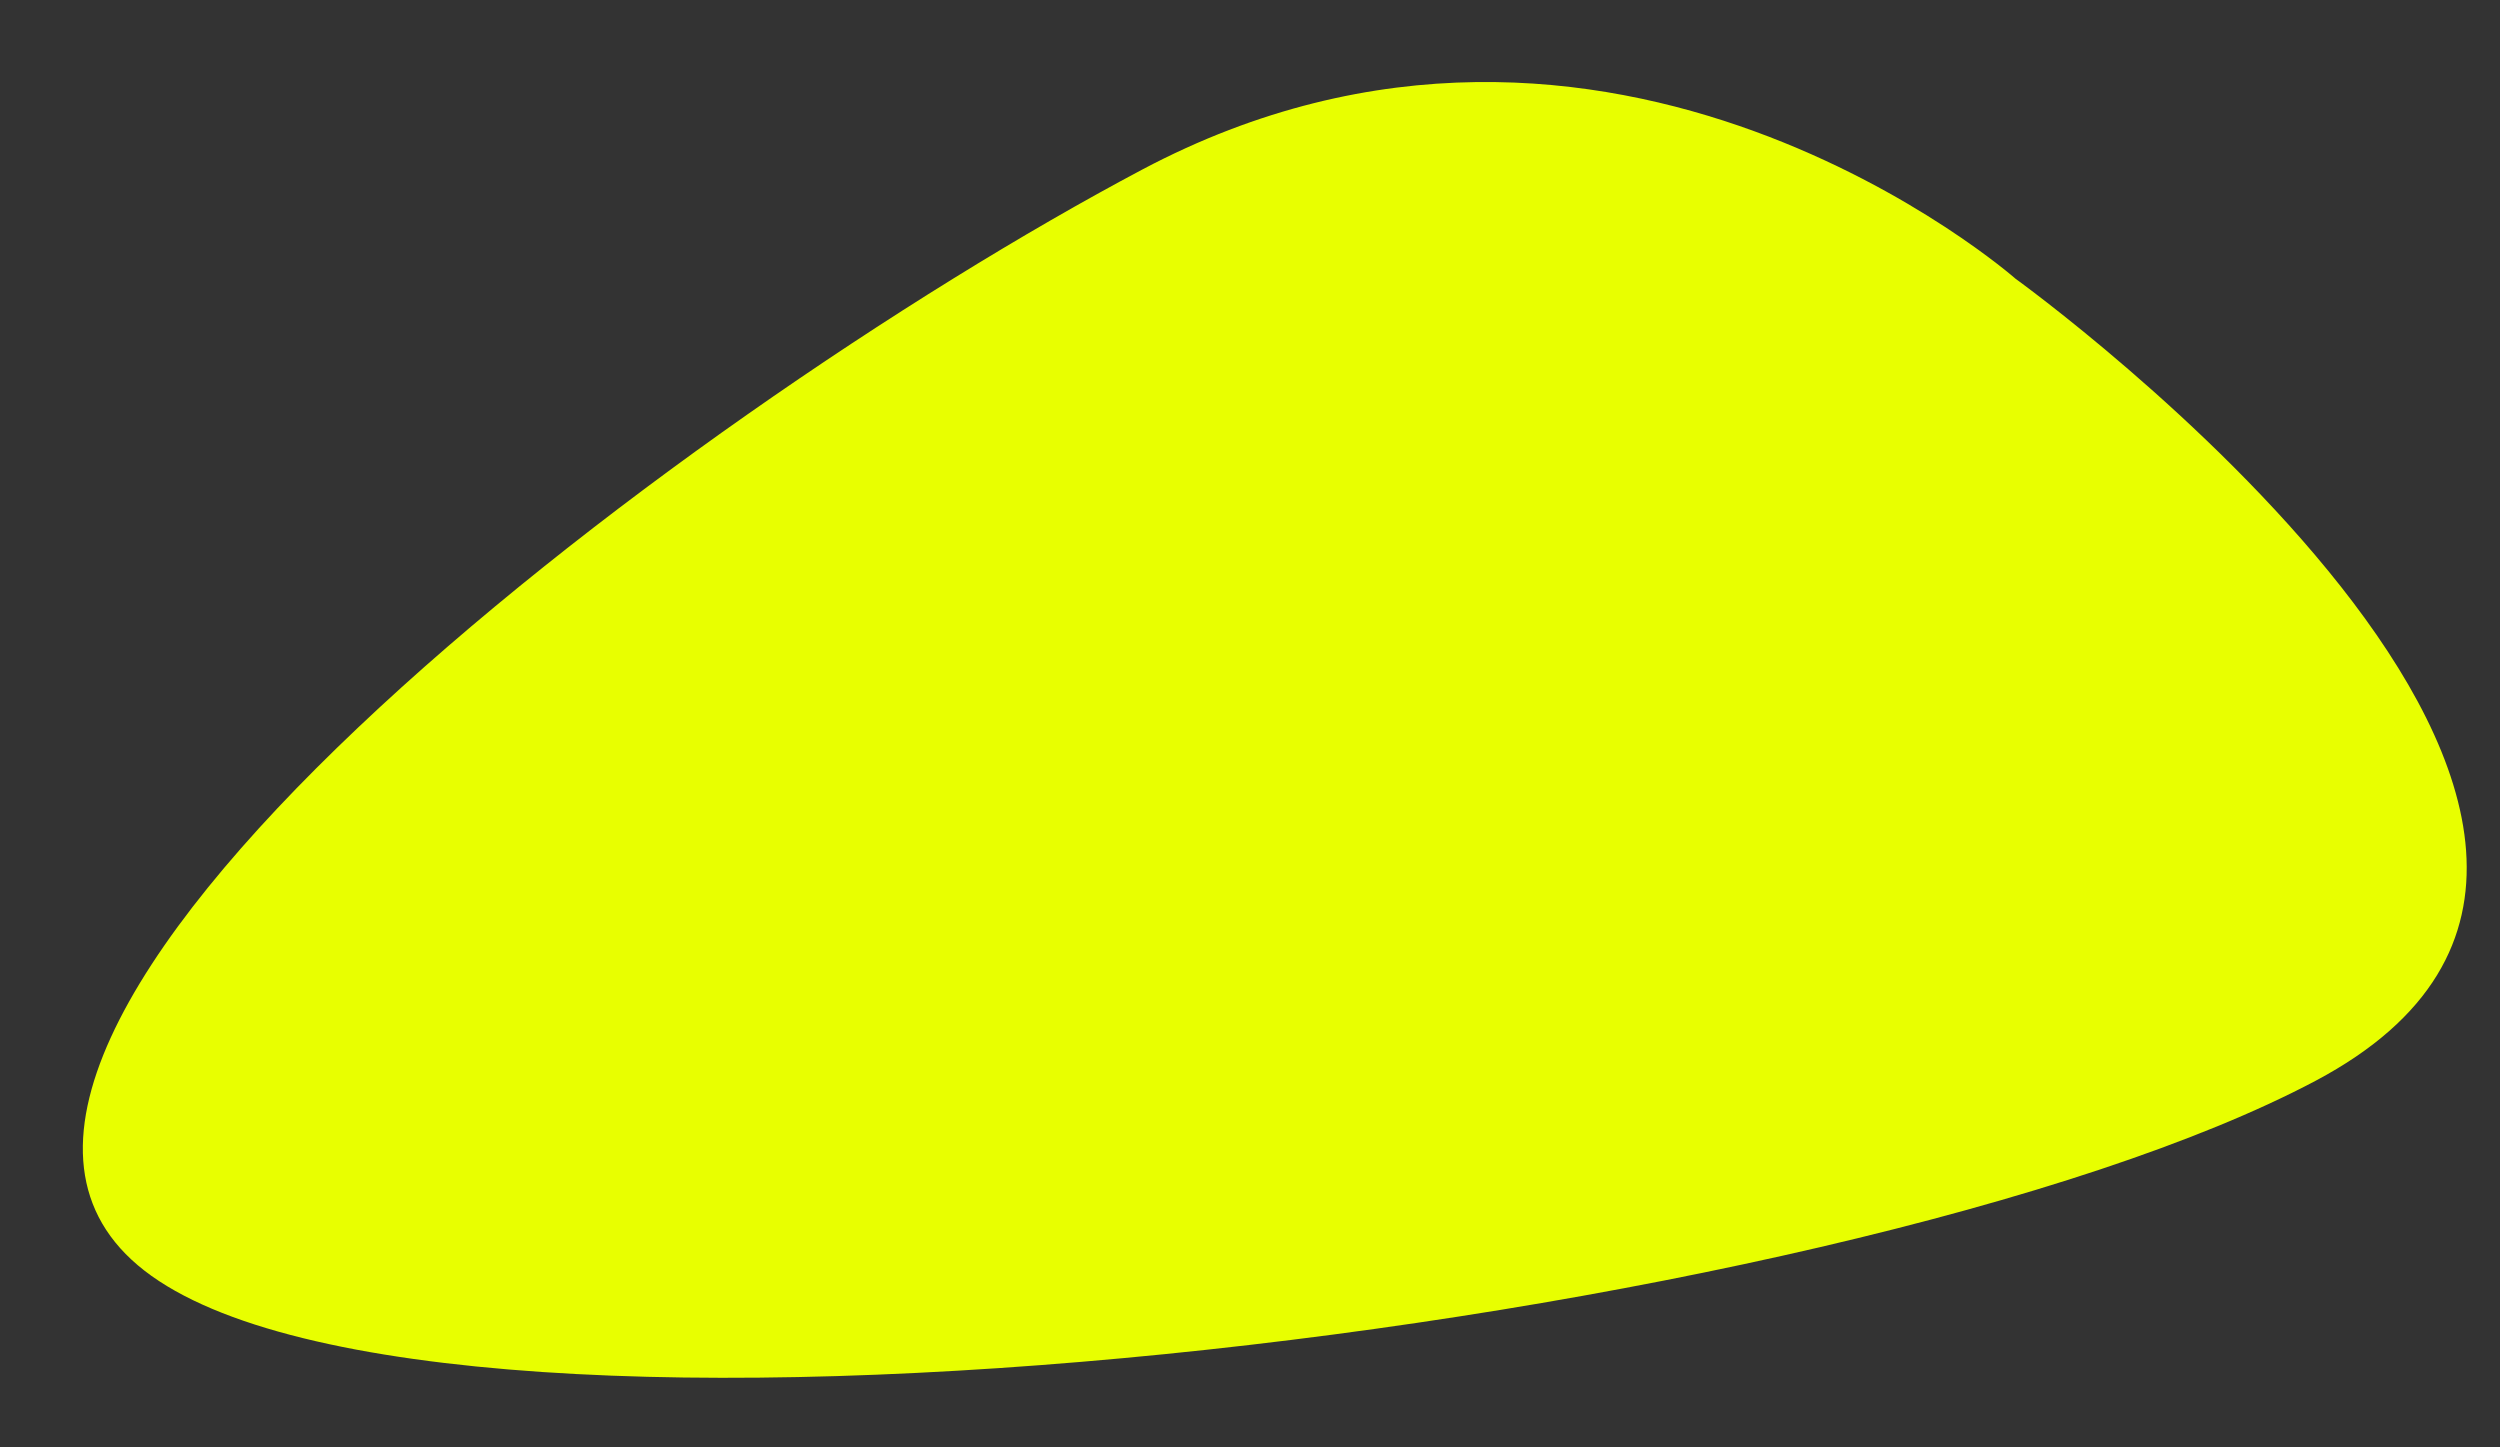
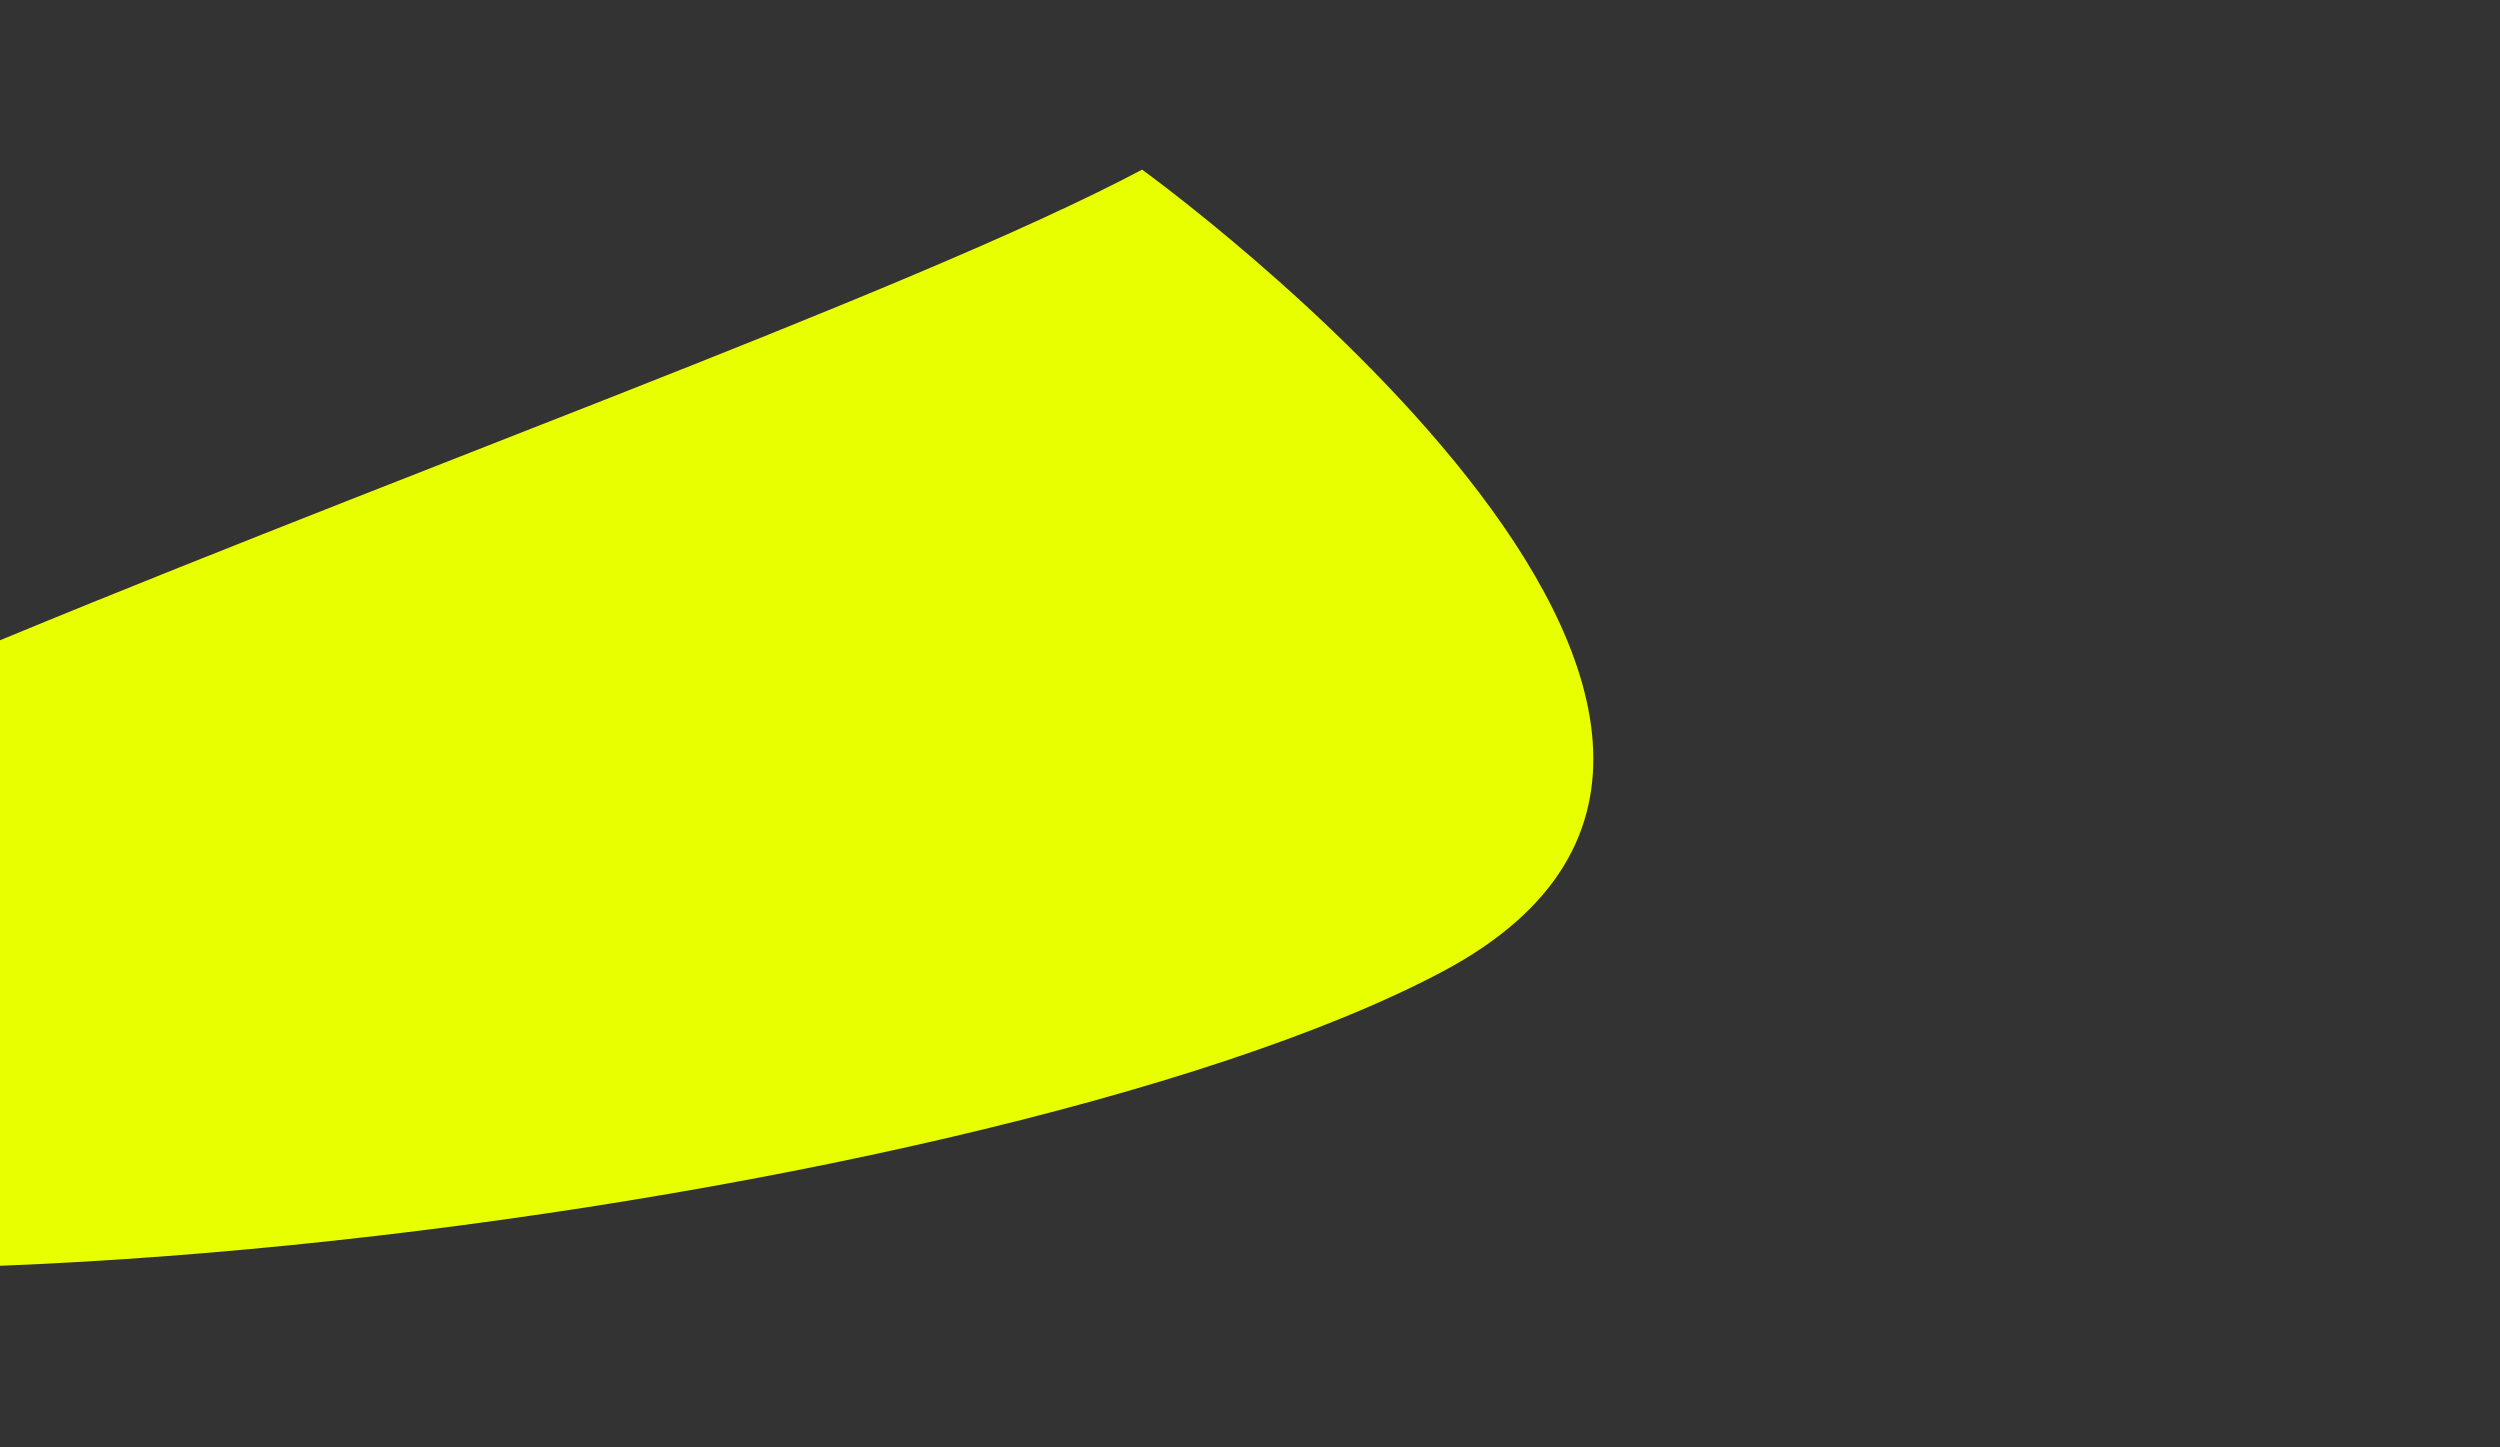
<svg xmlns="http://www.w3.org/2000/svg" width="163.645" height="94.718" viewBox="0 0 163.645 94.718">
  <rect x="0" y="0" width="163.645" height="94.718" fill="#333333" stroke="none" />
-   <path id="yellow-drop" d="M70.374.437c31.916-13.5,56.331,12.093,56.331,12.093s46.916,40.51,15,54.014-124.83,16.527-142.663,0S38.459,13.941,70.374.437Z" transform="translate(4.614 16.803) rotate(-5)" fill="#e8ff00" />
+   <path id="yellow-drop" d="M70.374.437s46.916,40.51,15,54.014-124.83,16.527-142.663,0S38.459,13.941,70.374.437Z" transform="translate(4.614 16.803) rotate(-5)" fill="#e8ff00" />
</svg>